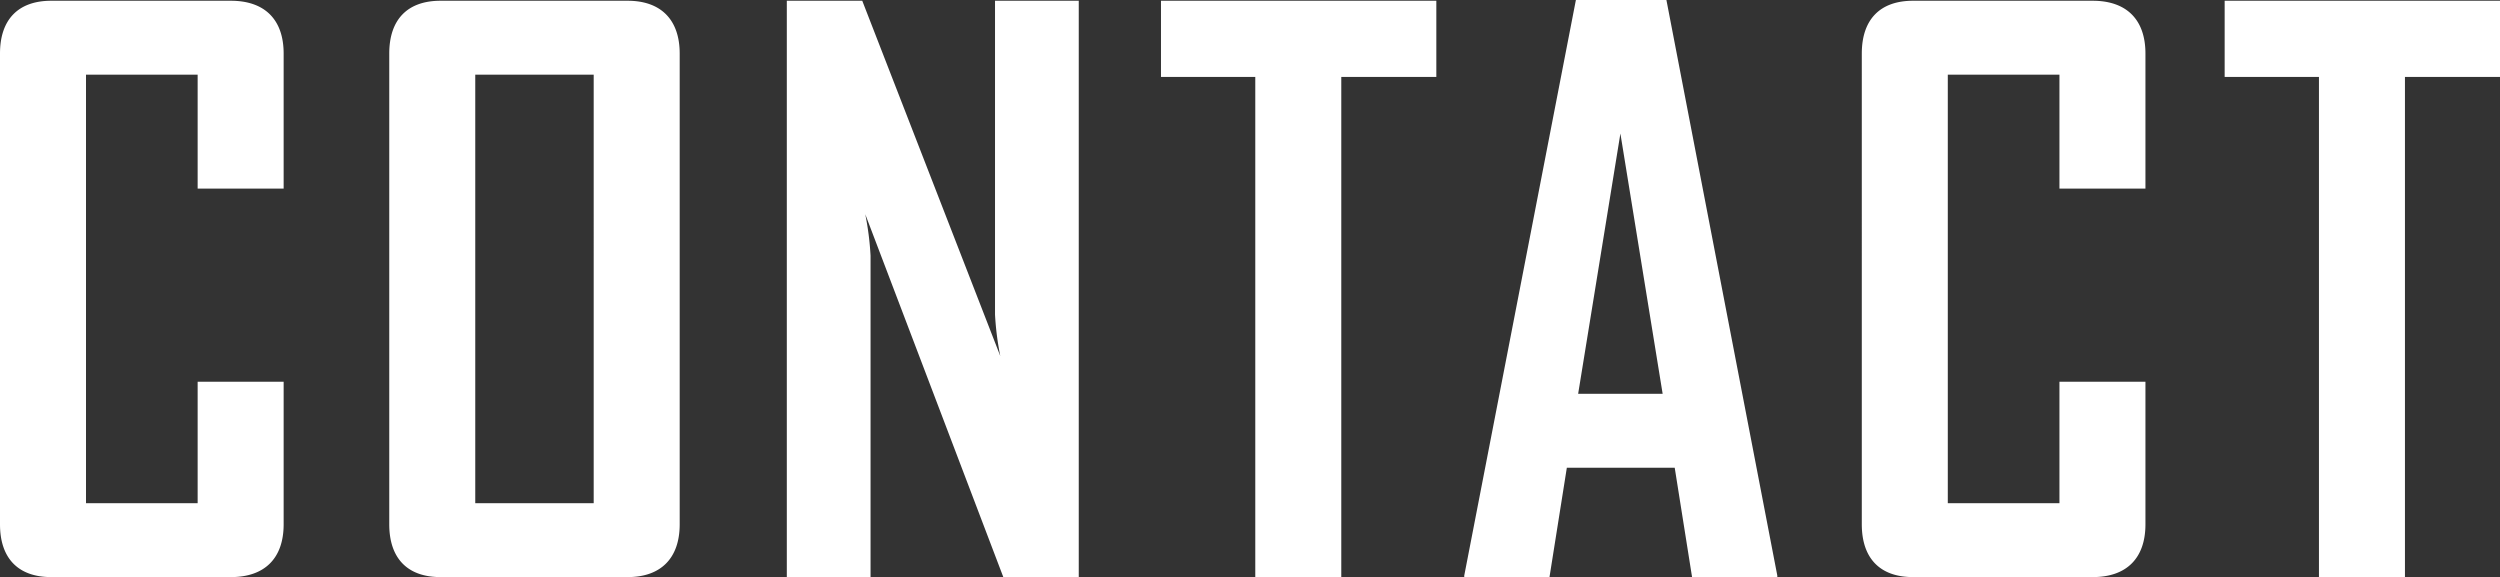
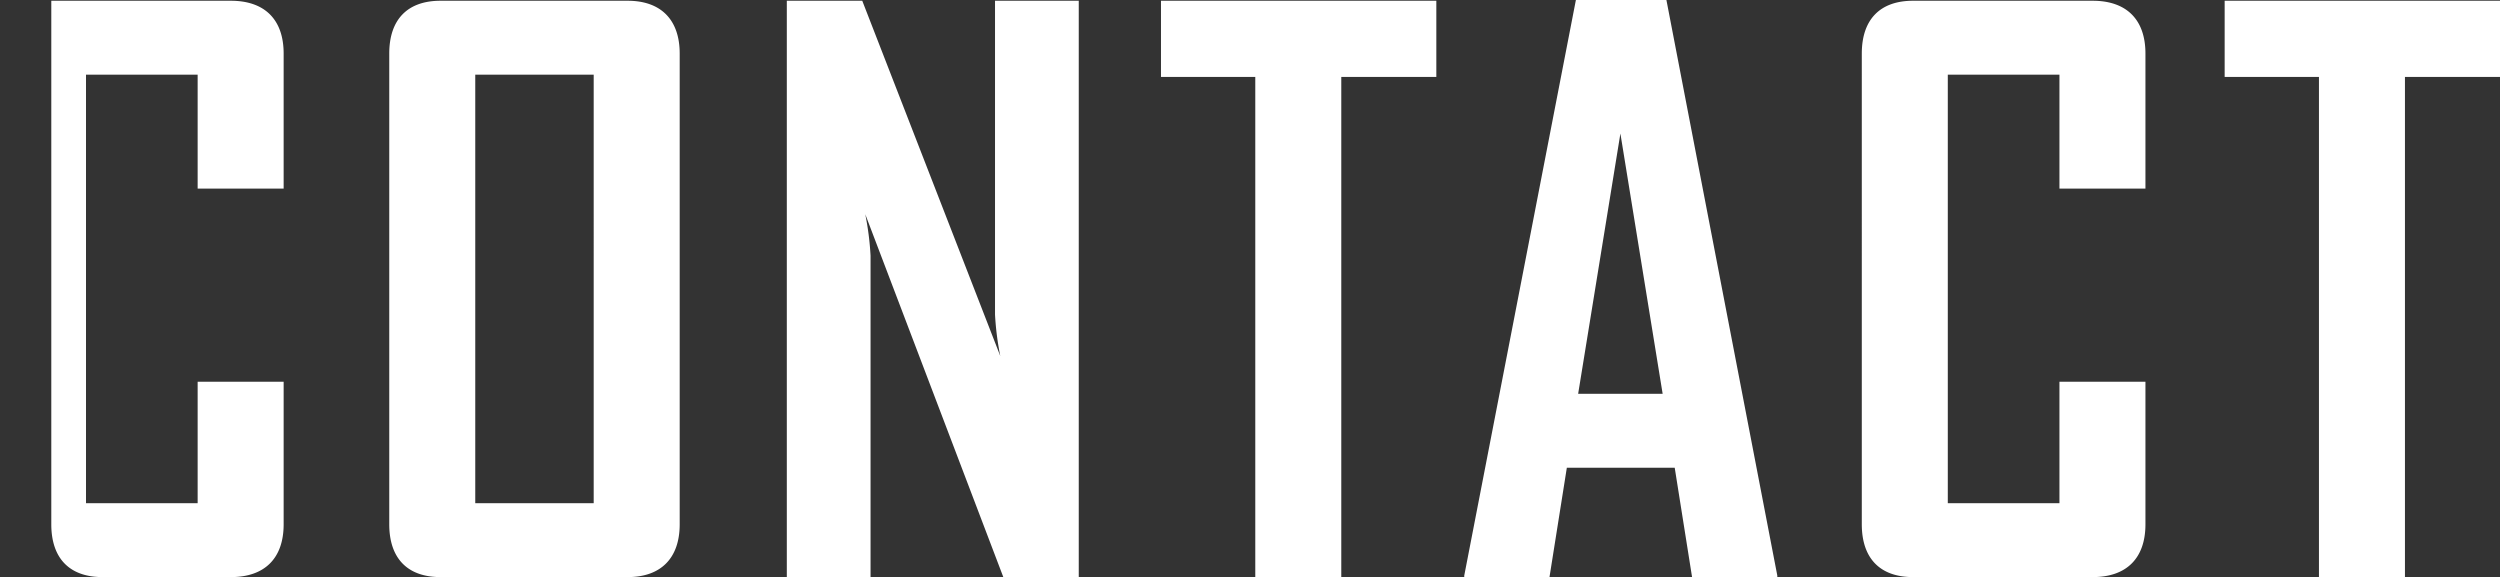
<svg xmlns="http://www.w3.org/2000/svg" width="397.68" height="91.8" viewBox="0 0 397.68 91.8">
  <rect x="0" y="0" width="397.68" height="91.8" fill="#333333" stroke="none" />
-   <path id="CONTACT" d="M50.64,106.6V83.92H36.96v19.32H19.2V35.08H36.96V53.2H50.64V31.72c0-5.4-3-8.4-8.4-8.4H13.68c-5.28,0-8.16,3-8.16,8.4V106.6c0,5.4,2.88,8.4,8.16,8.4H42.24C47.64,115,50.64,112,50.64,106.6Zm63,0V31.72c0-5.4-3-8.4-8.28-8.4H75.6c-5.28,0-8.16,3-8.16,8.4V106.6c0,5.4,2.88,8.4,8.16,8.4h29.76C110.64,115,113.64,112,113.64,106.6Zm-13.68-3.36H81.12V35.08H99.96ZM177.12,115V23.32H163.8V73.24a45.254,45.254,0,0,0,.84,6.6L142.68,23.32h-12V115H144V63.88a45.254,45.254,0,0,0-.84-6.6L165.12,115ZM234,35.44V23.32H190.2V35.44h15V115h13.68V35.44ZM288.24,115v-.24L270.6,23.2H256.2l-17.76,91.56V115H252l2.76-17.4h17.16l2.76,17.4ZM270,85.84H256.56l6.72-41.4Zm76.8,20.76V83.92H333.12v19.32H315.36V35.08h17.76V53.2H346.8V31.72c0-5.4-3-8.4-8.4-8.4H309.84c-5.28,0-8.16,3-8.16,8.4V106.6c0,5.4,2.88,8.4,8.16,8.4H338.4C343.8,115,346.8,112,346.8,106.6Zm56.4-71.16V23.32H359.4V35.44h15V115h13.68V35.44Z" transform="translate(-5.52 -23.2)" fill="#fff" />
+   <path id="CONTACT" d="M50.64,106.6V83.92H36.96v19.32H19.2V35.08H36.96V53.2H50.64V31.72c0-5.4-3-8.4-8.4-8.4H13.68V106.6c0,5.4,2.88,8.4,8.16,8.4H42.24C47.64,115,50.64,112,50.64,106.6Zm63,0V31.72c0-5.4-3-8.4-8.28-8.4H75.6c-5.28,0-8.16,3-8.16,8.4V106.6c0,5.4,2.88,8.4,8.16,8.4h29.76C110.64,115,113.64,112,113.64,106.6Zm-13.68-3.36H81.12V35.08H99.96ZM177.12,115V23.32H163.8V73.24a45.254,45.254,0,0,0,.84,6.6L142.68,23.32h-12V115H144V63.88a45.254,45.254,0,0,0-.84-6.6L165.12,115ZM234,35.44V23.32H190.2V35.44h15V115h13.68V35.44ZM288.24,115v-.24L270.6,23.2H256.2l-17.76,91.56V115H252l2.76-17.4h17.16l2.76,17.4ZM270,85.84H256.56l6.72-41.4Zm76.8,20.76V83.92H333.12v19.32H315.36V35.08h17.76V53.2H346.8V31.72c0-5.4-3-8.4-8.4-8.4H309.84c-5.28,0-8.16,3-8.16,8.4V106.6c0,5.4,2.88,8.4,8.16,8.4H338.4C343.8,115,346.8,112,346.8,106.6Zm56.4-71.16V23.32H359.4V35.44h15V115h13.68V35.44Z" transform="translate(-5.52 -23.2)" fill="#fff" />
</svg>